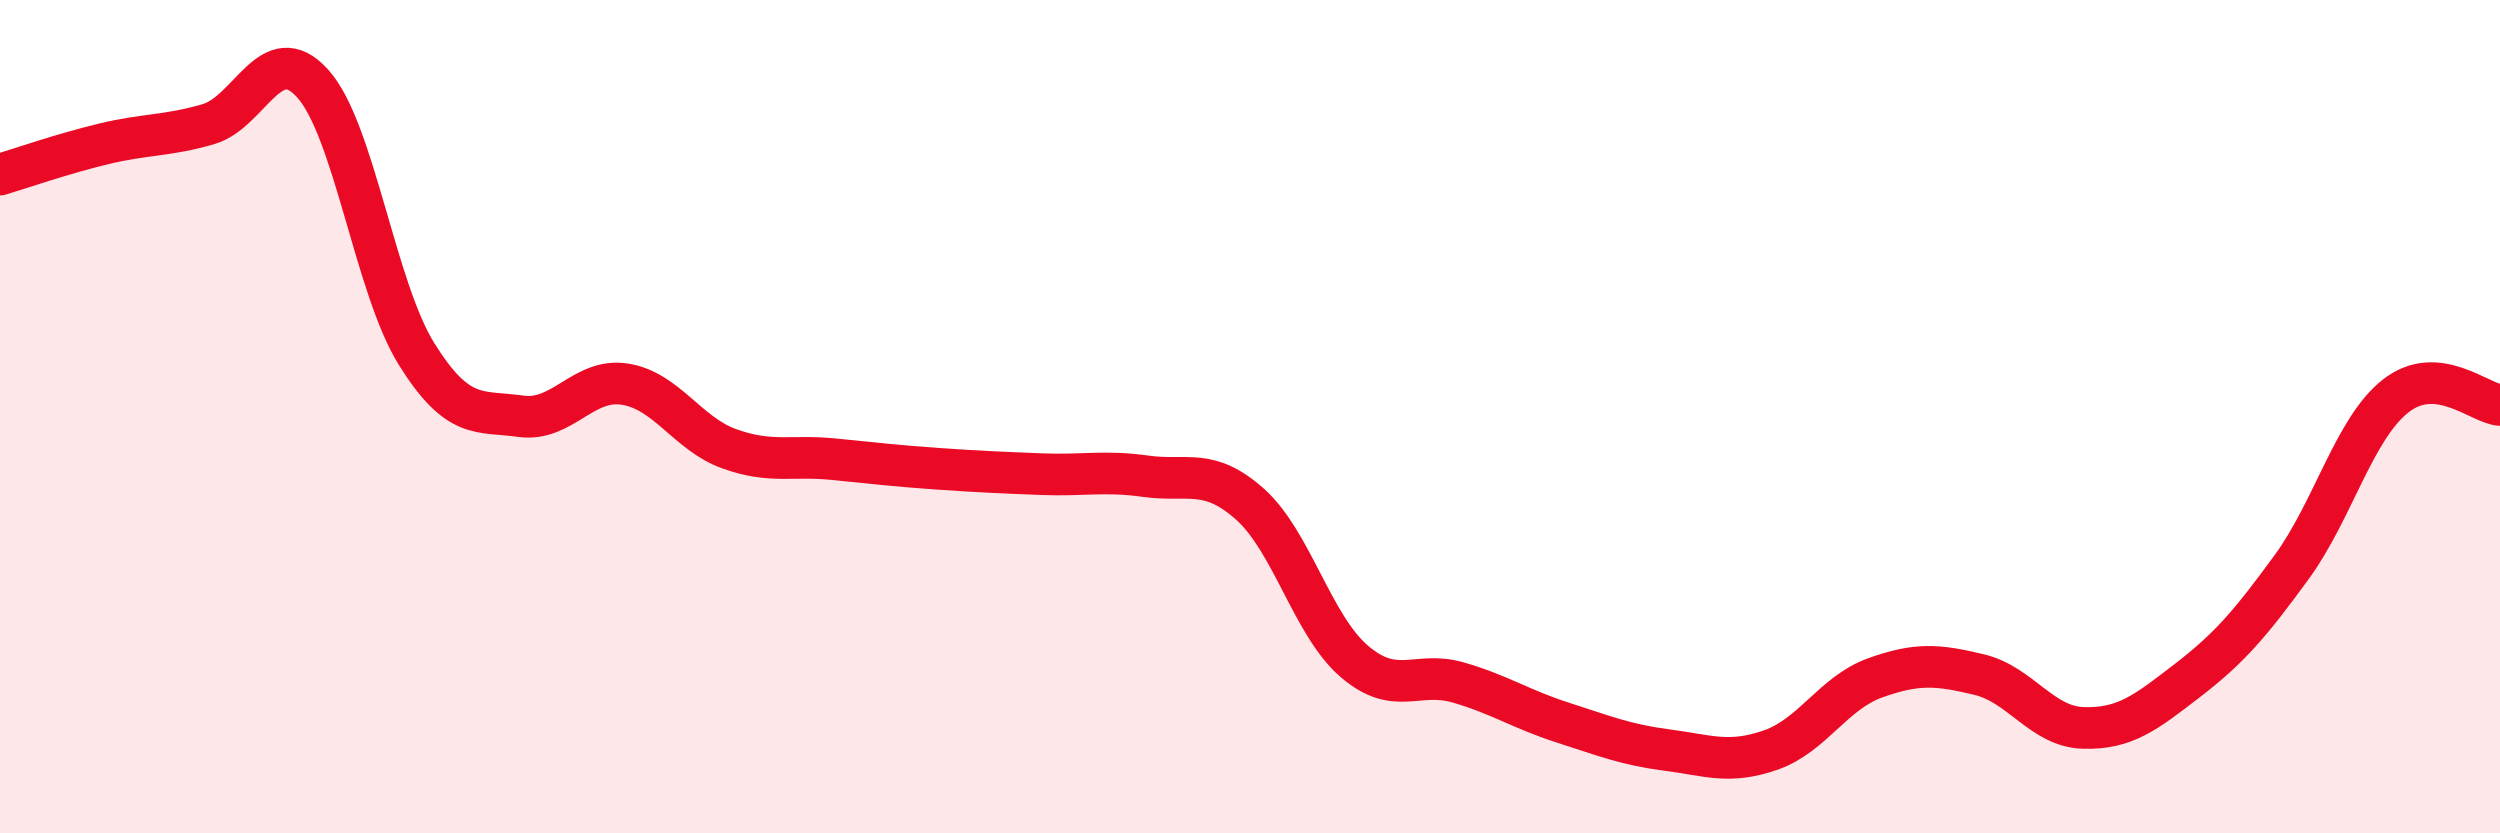
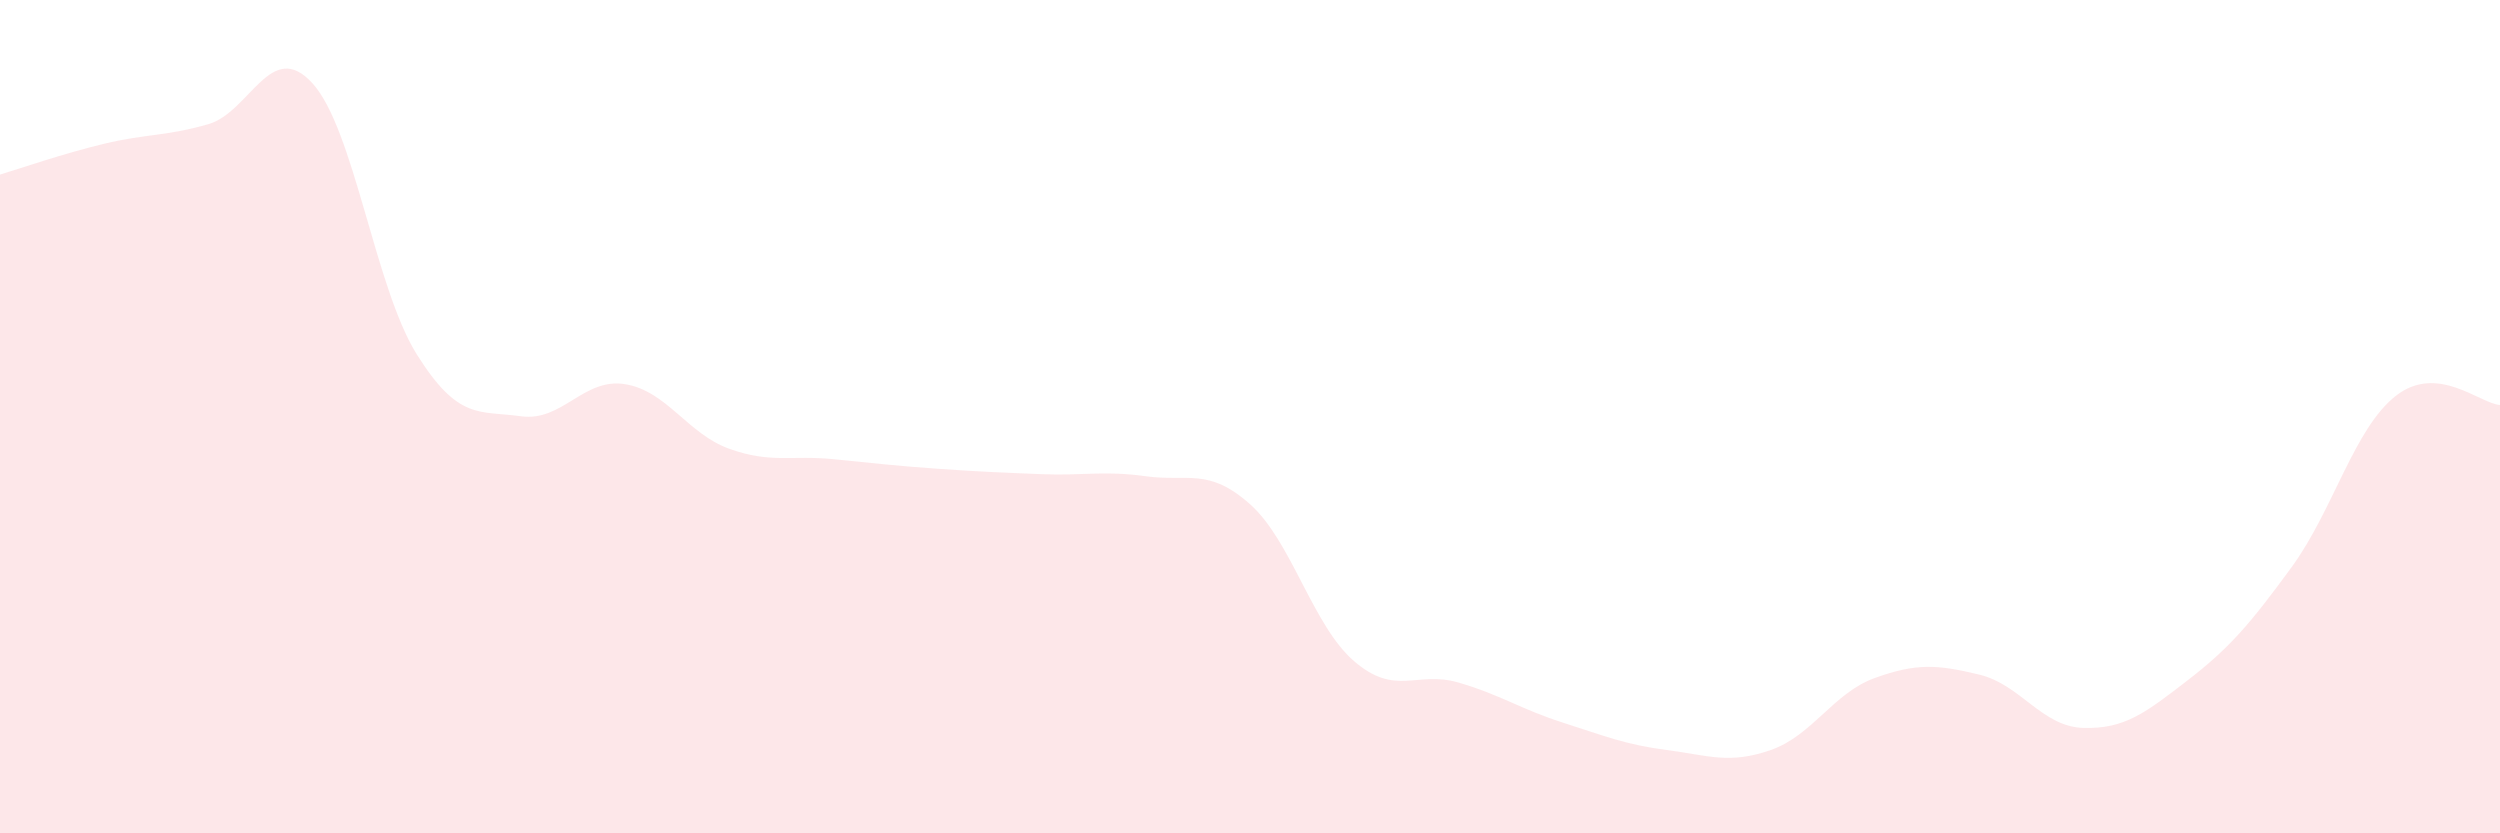
<svg xmlns="http://www.w3.org/2000/svg" width="60" height="20" viewBox="0 0 60 20">
  <path d="M 0,4.19 C 0.5,4.04 1.5,3.69 2.5,3.45 C 3.5,3.21 4,3.27 5,2.98 C 6,2.69 6.5,0.9 7.5,2 C 8.5,3.1 9,6.9 10,8.5 C 11,10.1 11.5,9.85 12.5,9.99 C 13.5,10.13 14,9.06 15,9.22 C 16,9.38 16.5,10.41 17.5,10.77 C 18.5,11.13 19,10.92 20,11.02 C 21,11.12 21.5,11.18 22.5,11.25 C 23.5,11.32 24,11.34 25,11.38 C 26,11.42 26.5,11.29 27.5,11.43 C 28.5,11.57 29,11.21 30,12.1 C 31,12.99 31.5,15.01 32.5,15.87 C 33.5,16.73 34,16.09 35,16.38 C 36,16.67 36.5,17.02 37.5,17.34 C 38.5,17.66 39,17.87 40,18 C 41,18.13 41.5,18.35 42.5,18 C 43.5,17.65 44,16.63 45,16.27 C 46,15.91 46.5,15.95 47.5,16.19 C 48.5,16.43 49,17.44 50,17.47 C 51,17.5 51.5,17.1 52.5,16.33 C 53.5,15.56 54,14.98 55,13.61 C 56,12.24 56.5,10.28 57.5,9.5 C 58.5,8.72 59.5,9.68 60,9.72L60 20L0 20Z" fill="#EB0A25" opacity="0.1" stroke-linecap="round" stroke-linejoin="round" />
-   <path d="M 0,4.19 C 0.5,4.04 1.5,3.69 2.5,3.45 C 3.5,3.21 4,3.27 5,2.98 C 6,2.69 6.5,0.9 7.5,2 C 8.5,3.1 9,6.9 10,8.5 C 11,10.1 11.5,9.85 12.5,9.99 C 13.5,10.13 14,9.06 15,9.22 C 16,9.38 16.5,10.41 17.5,10.77 C 18.5,11.13 19,10.92 20,11.02 C 21,11.12 21.5,11.18 22.5,11.25 C 23.5,11.32 24,11.34 25,11.38 C 26,11.42 26.5,11.29 27.5,11.43 C 28.5,11.57 29,11.21 30,12.1 C 31,12.99 31.5,15.01 32.5,15.87 C 33.5,16.73 34,16.09 35,16.38 C 36,16.67 36.5,17.02 37.5,17.34 C 38.5,17.66 39,17.87 40,18 C 41,18.13 41.5,18.35 42.5,18 C 43.5,17.65 44,16.63 45,16.27 C 46,15.91 46.5,15.95 47.5,16.19 C 48.5,16.43 49,17.44 50,17.47 C 51,17.5 51.5,17.1 52.5,16.33 C 53.5,15.56 54,14.98 55,13.61 C 56,12.24 56.5,10.28 57.5,9.5 C 58.5,8.72 59.5,9.68 60,9.72" stroke="#EB0A25" stroke-width="1" fill="none" stroke-linecap="round" stroke-linejoin="round" />
</svg>